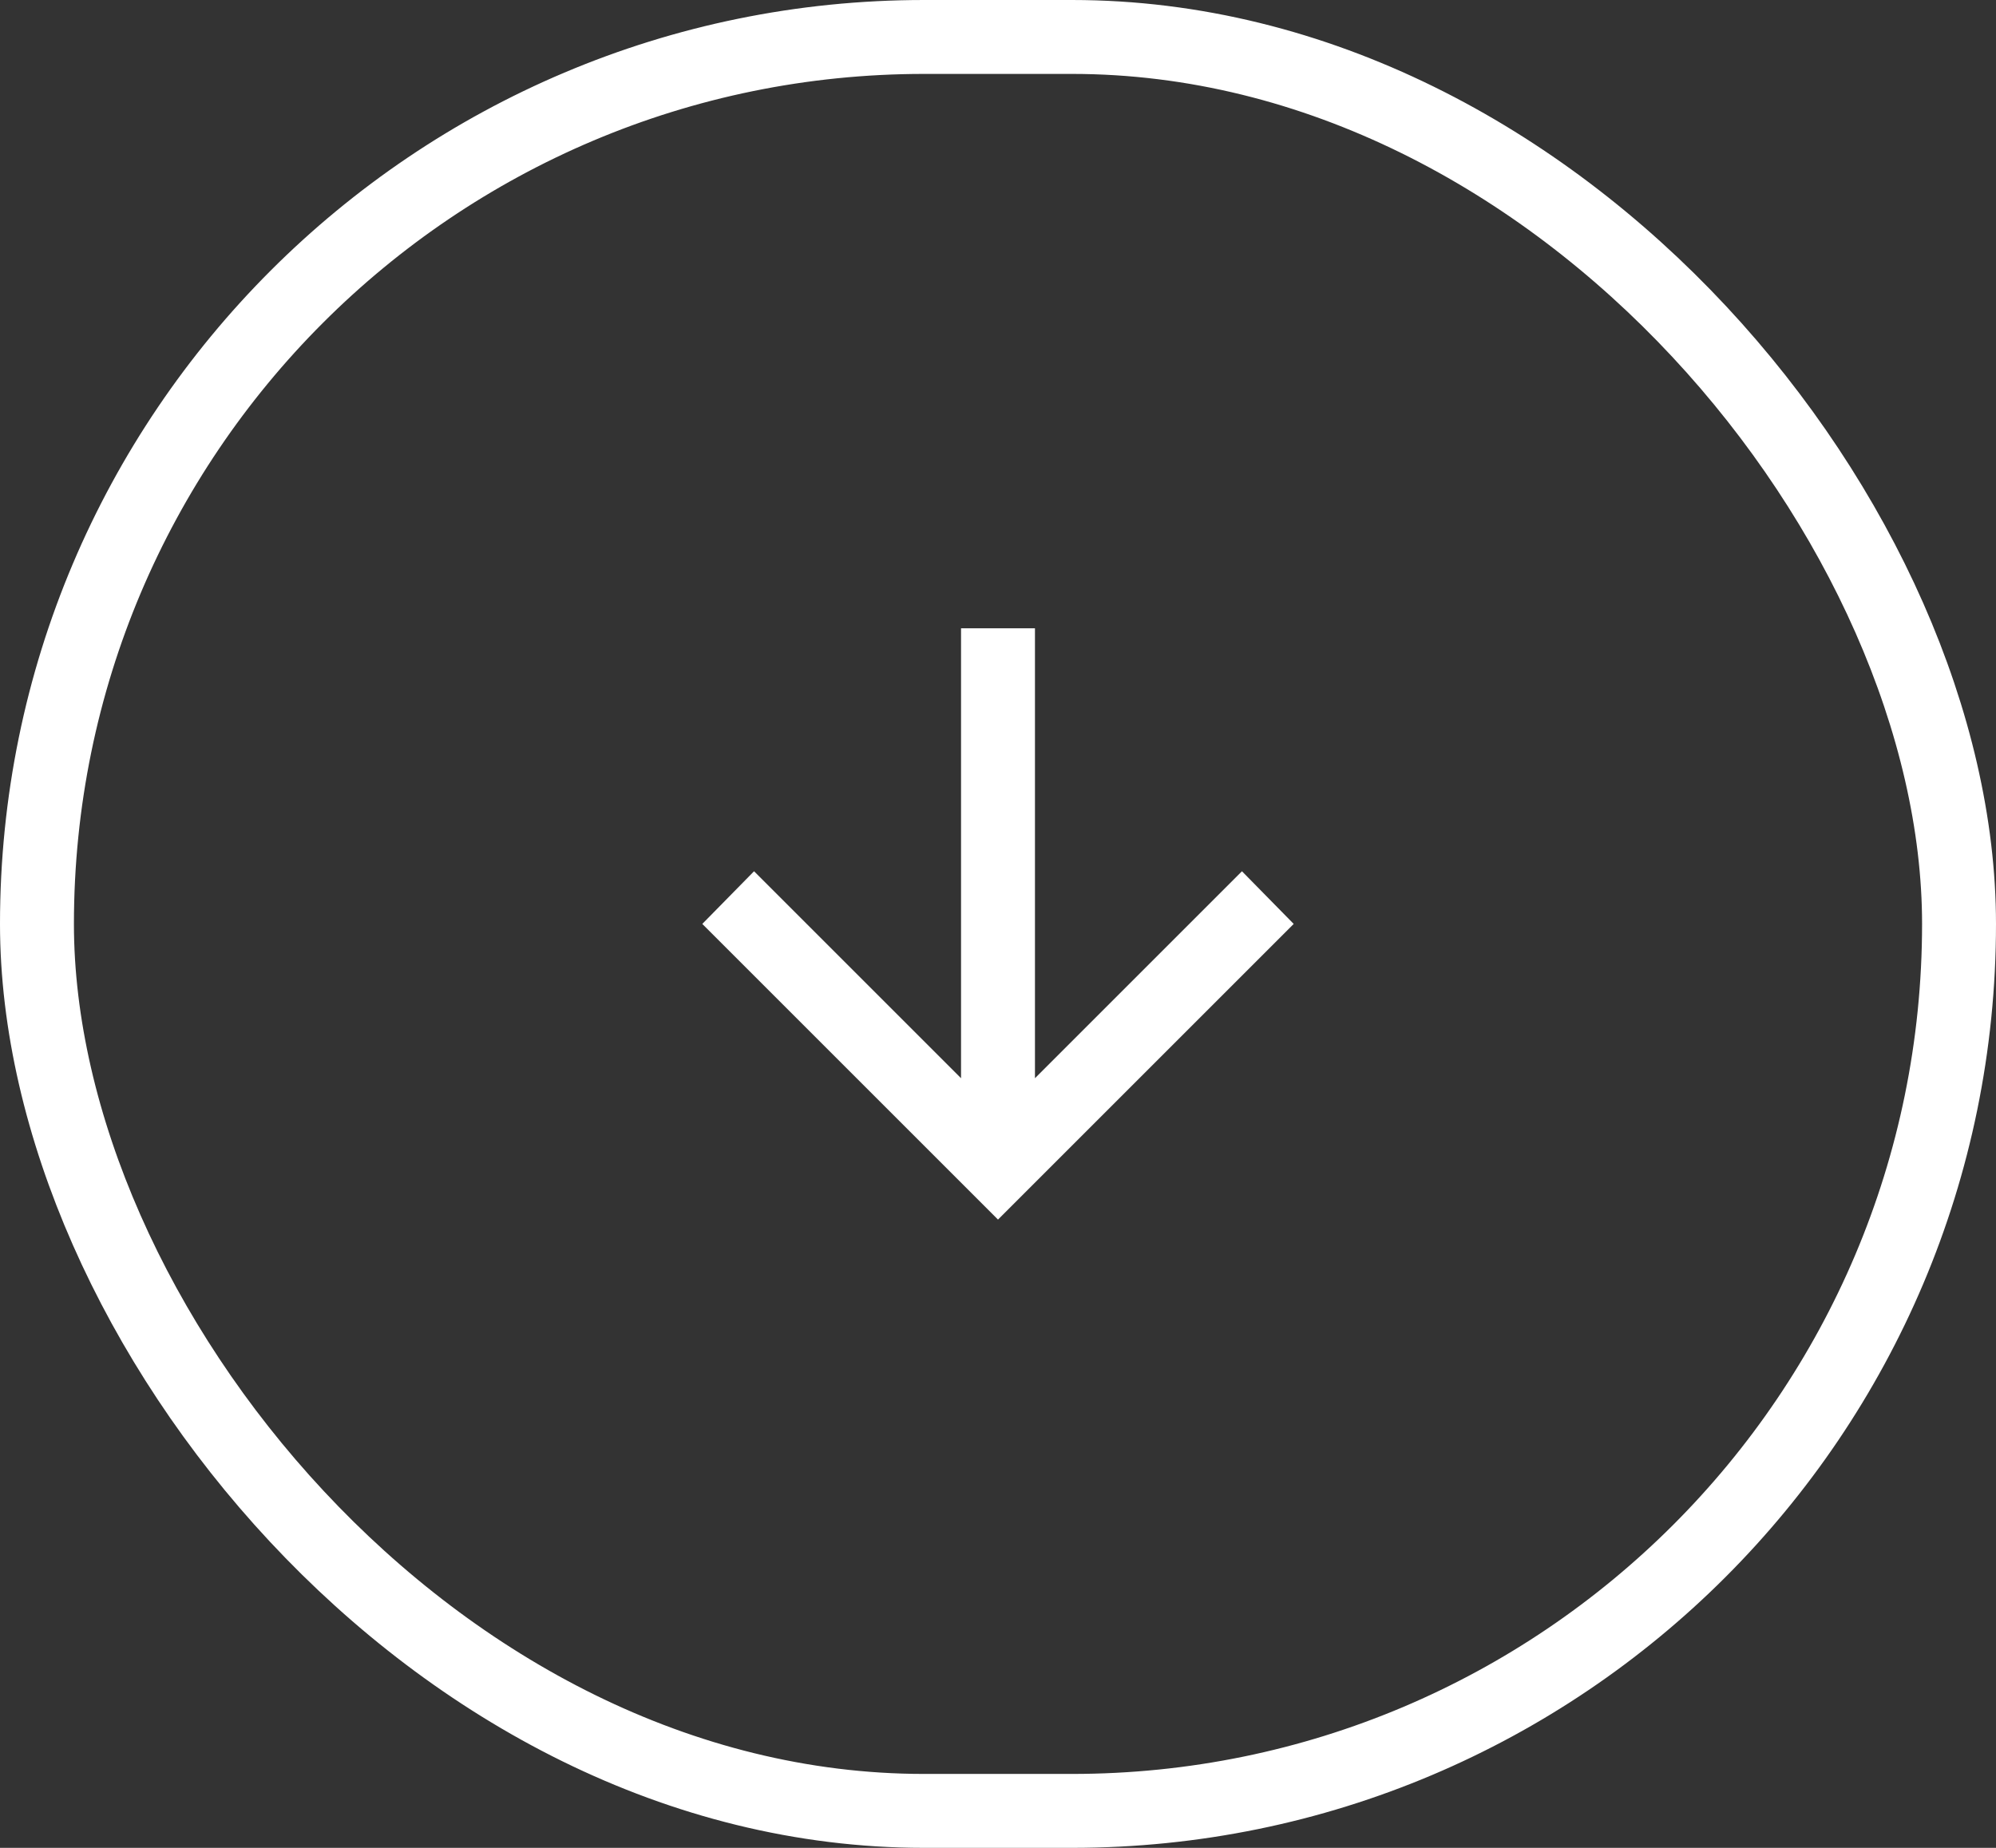
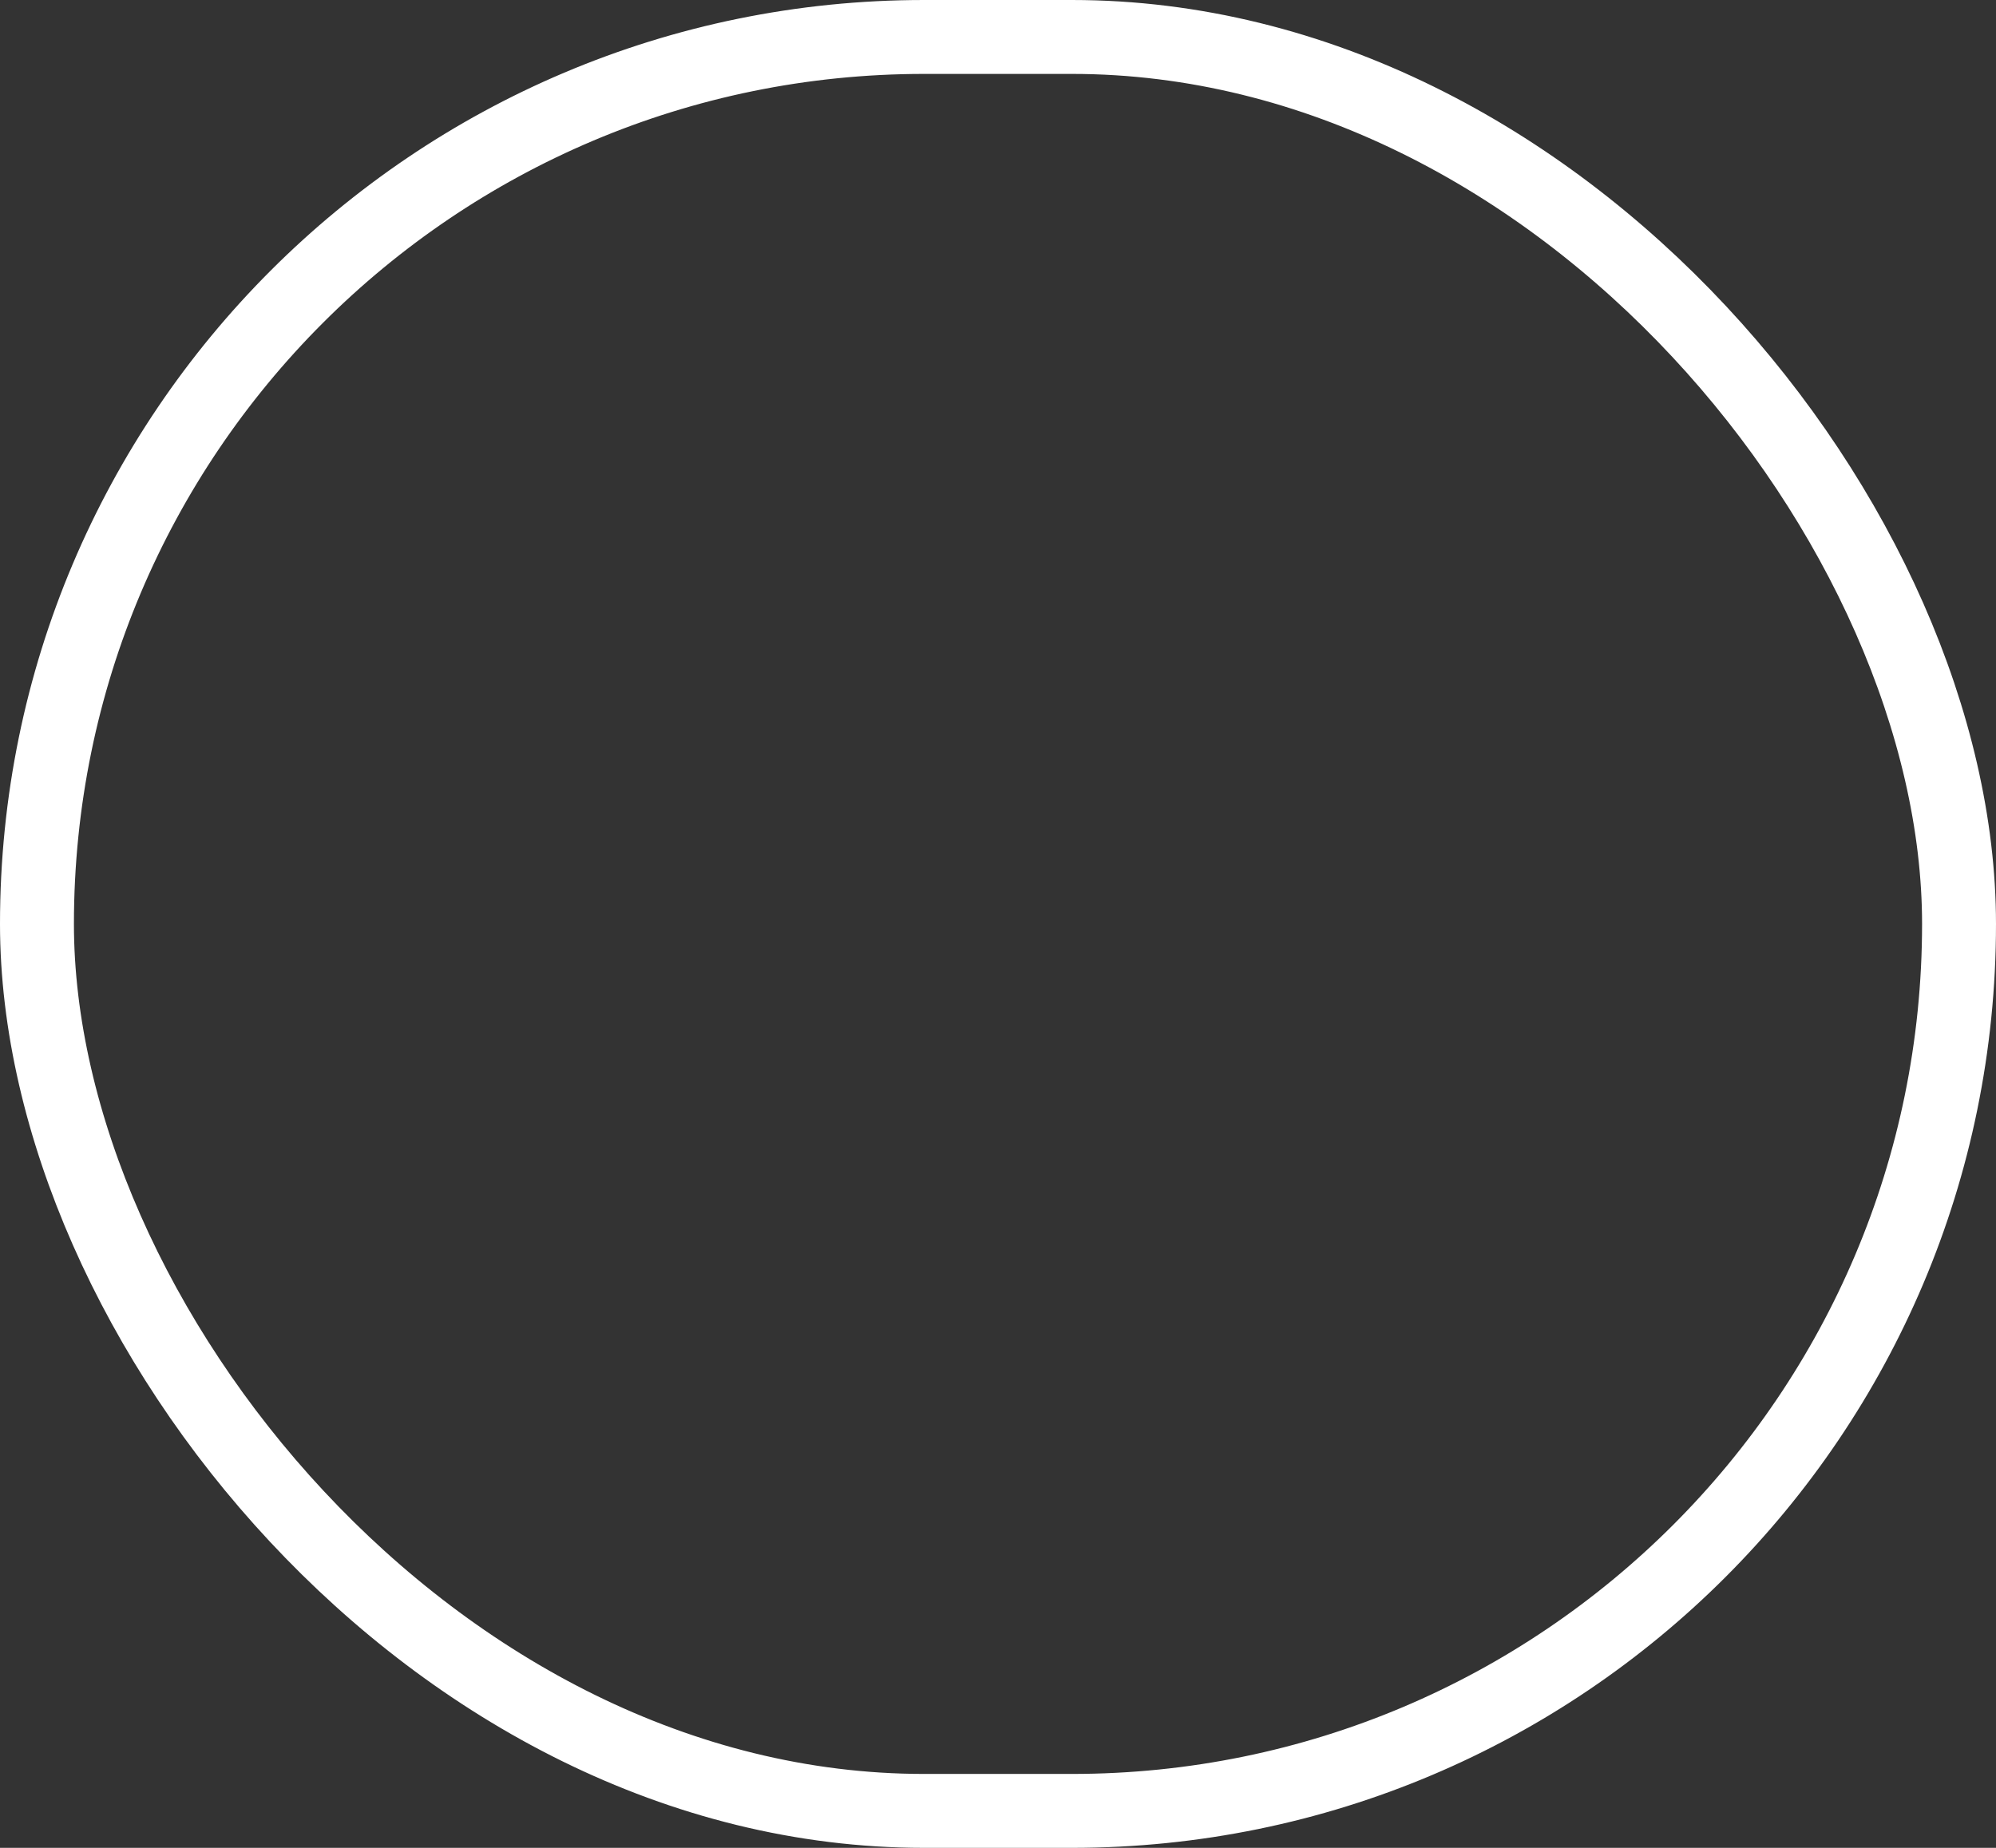
<svg xmlns="http://www.w3.org/2000/svg" width="54" height="50" viewBox="0 0 54 50" fill="none">
  <rect x="0" y="0" width="54" height="50" fill="#333333" stroke="none" />
  <rect x="1" y="1" width="52" height="48" rx="24" stroke="white" stroke-width="2" />
-   <path d="M28 29.175L33.6 23.575L35 25L27 33L19 25L20.4 23.575L26 29.175L26 17L28 17L28 29.175Z" fill="white" />
</svg>